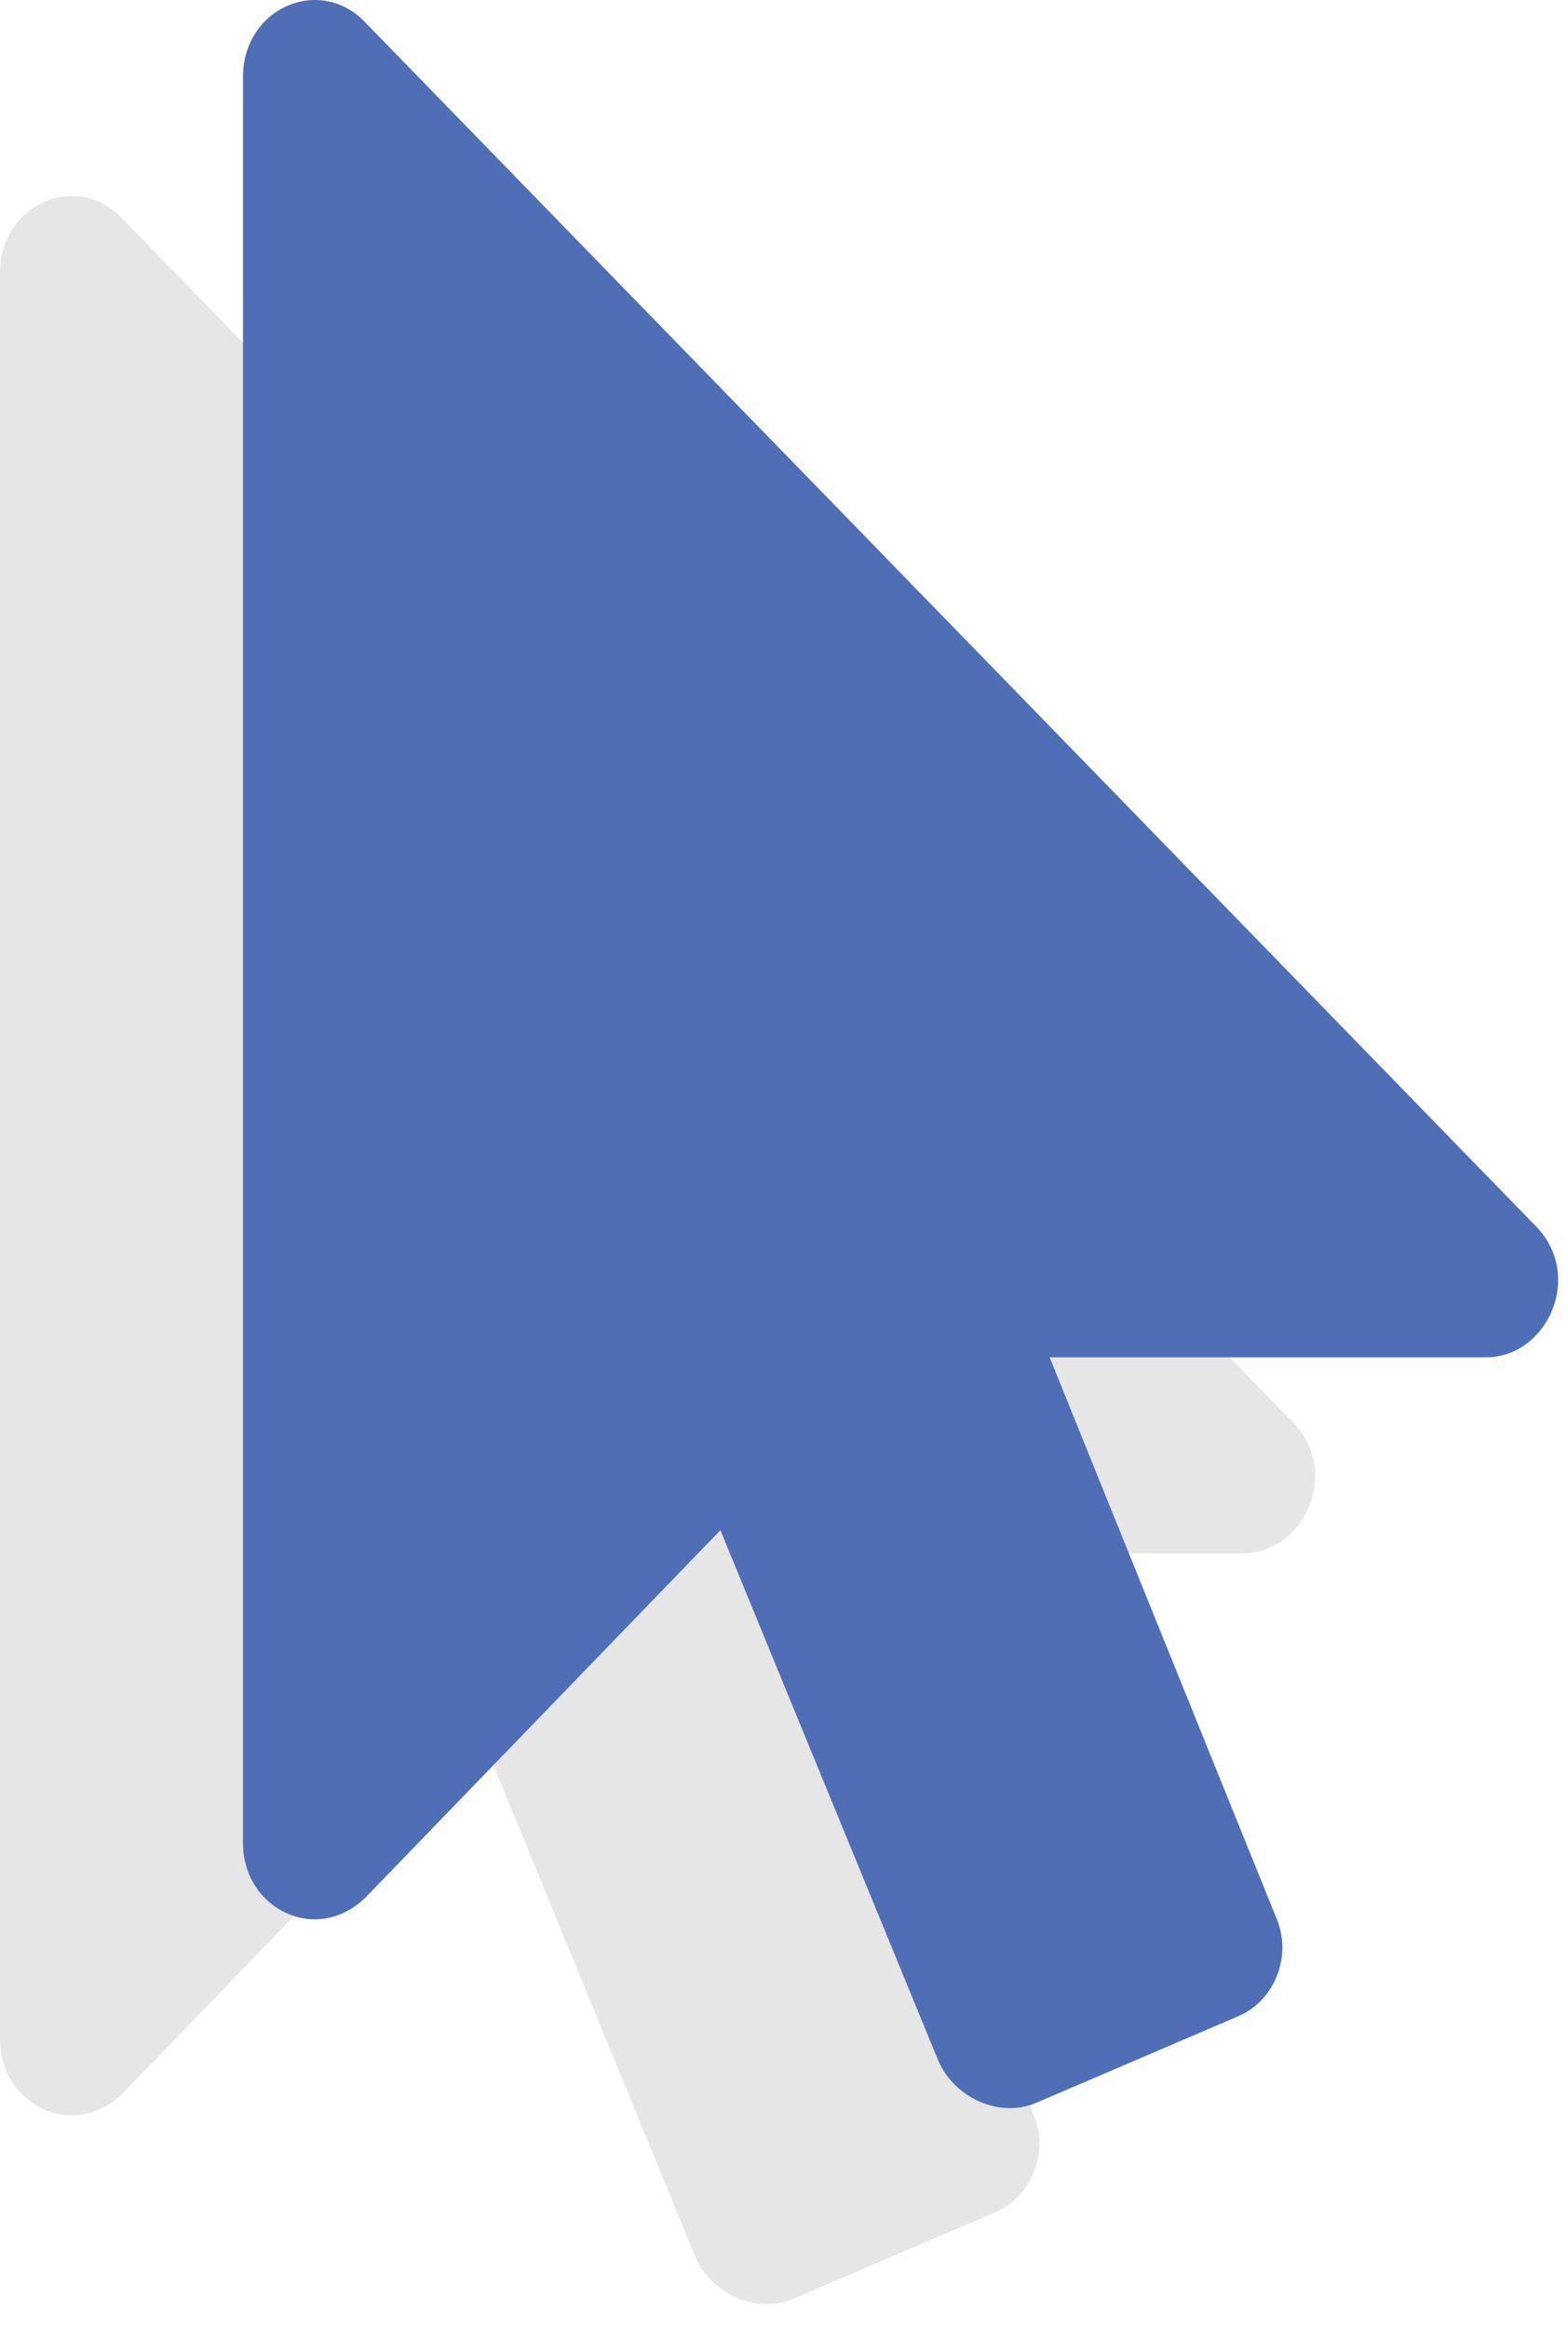
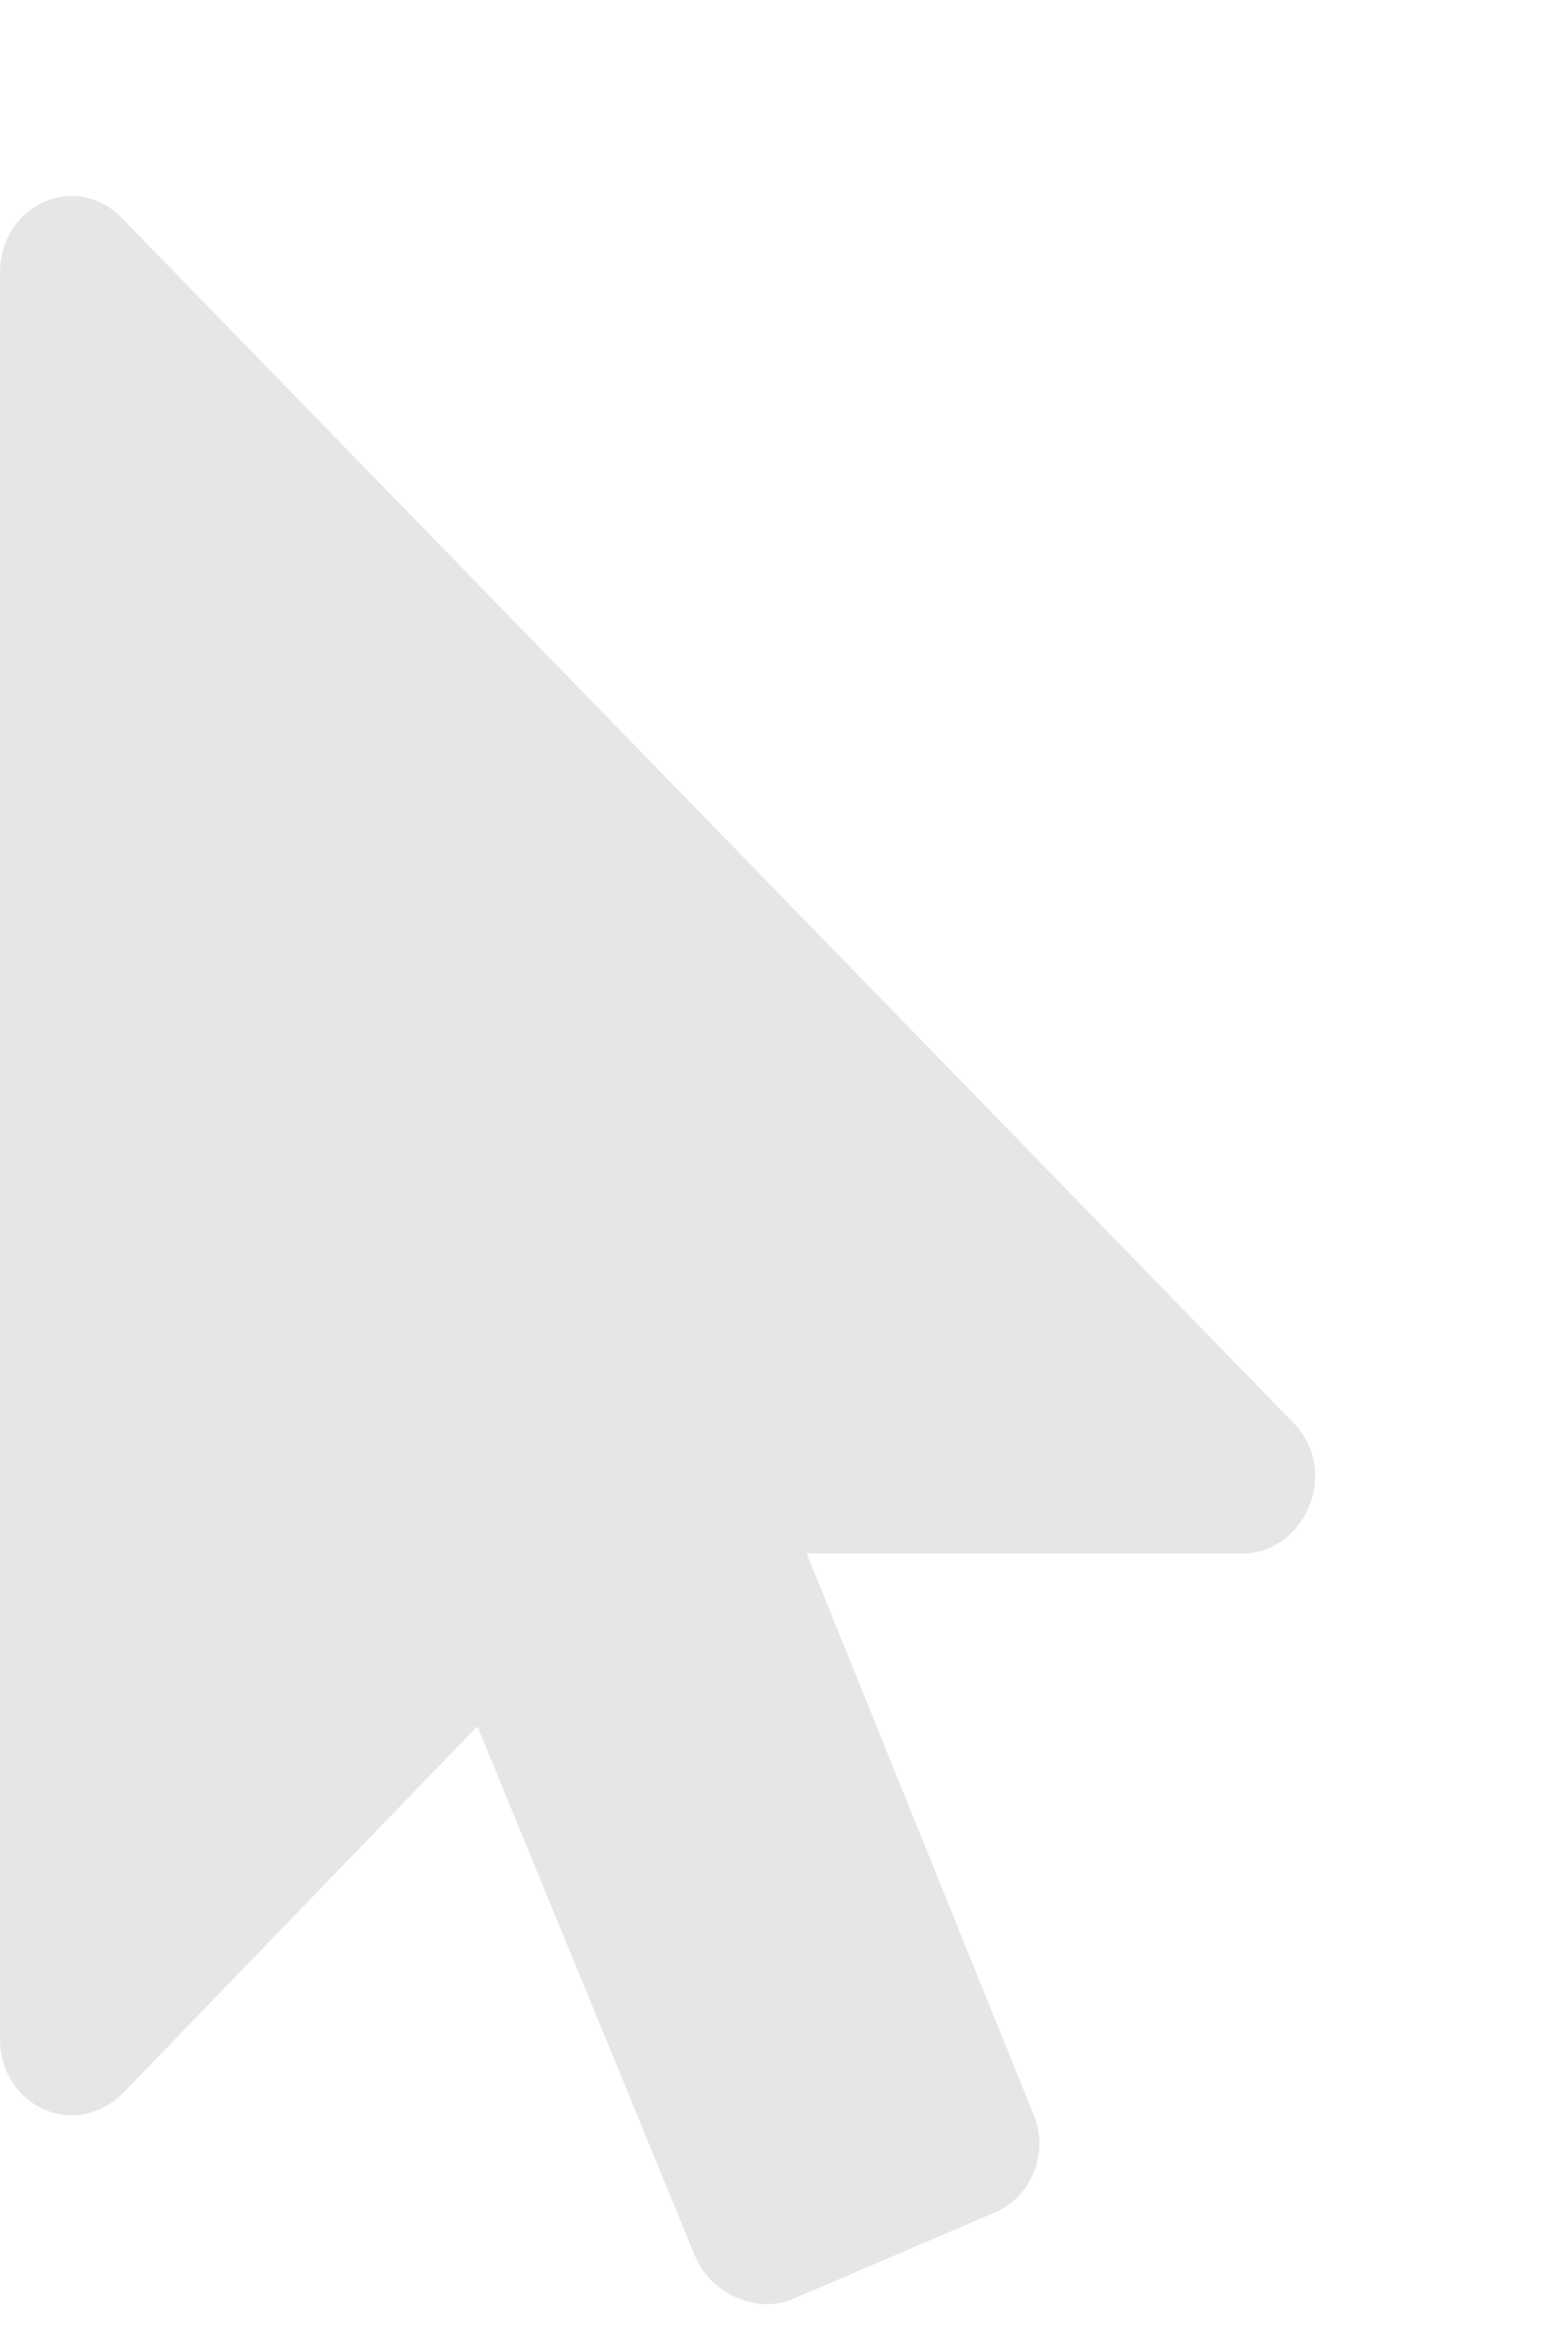
<svg xmlns="http://www.w3.org/2000/svg" width="64" height="95" viewBox="0 0 64 95" fill="none">
  <path d="M50.73 63.39H32.924L42.163 86.235C42.835 87.747 42.163 89.595 40.651 90.267L32.42 93.794C30.908 94.466 29.061 93.627 28.389 92.115L19.486 70.445L5.039 85.395C3.024 87.411 0 85.9 0 83.212V11.148C0 8.293 3.192 6.949 5.039 8.964L52.746 58.015C54.762 60.031 53.25 63.39 50.73 63.39Z" fill="black" fill-opacity="0.1" />
-   <path d="M60.648 55.39H42.842L52.081 78.235C52.753 79.747 52.081 81.595 50.569 82.267L42.338 85.794C40.826 86.466 38.979 85.627 38.307 84.115L29.404 62.445L14.957 77.395C12.942 79.411 9.918 77.9 9.918 75.212V3.148C9.918 0.293 13.11 -1.051 14.957 0.964L62.664 50.015C64.68 52.031 63.168 55.39 60.648 55.39Z" fill="#4F6EB6" />
</svg>